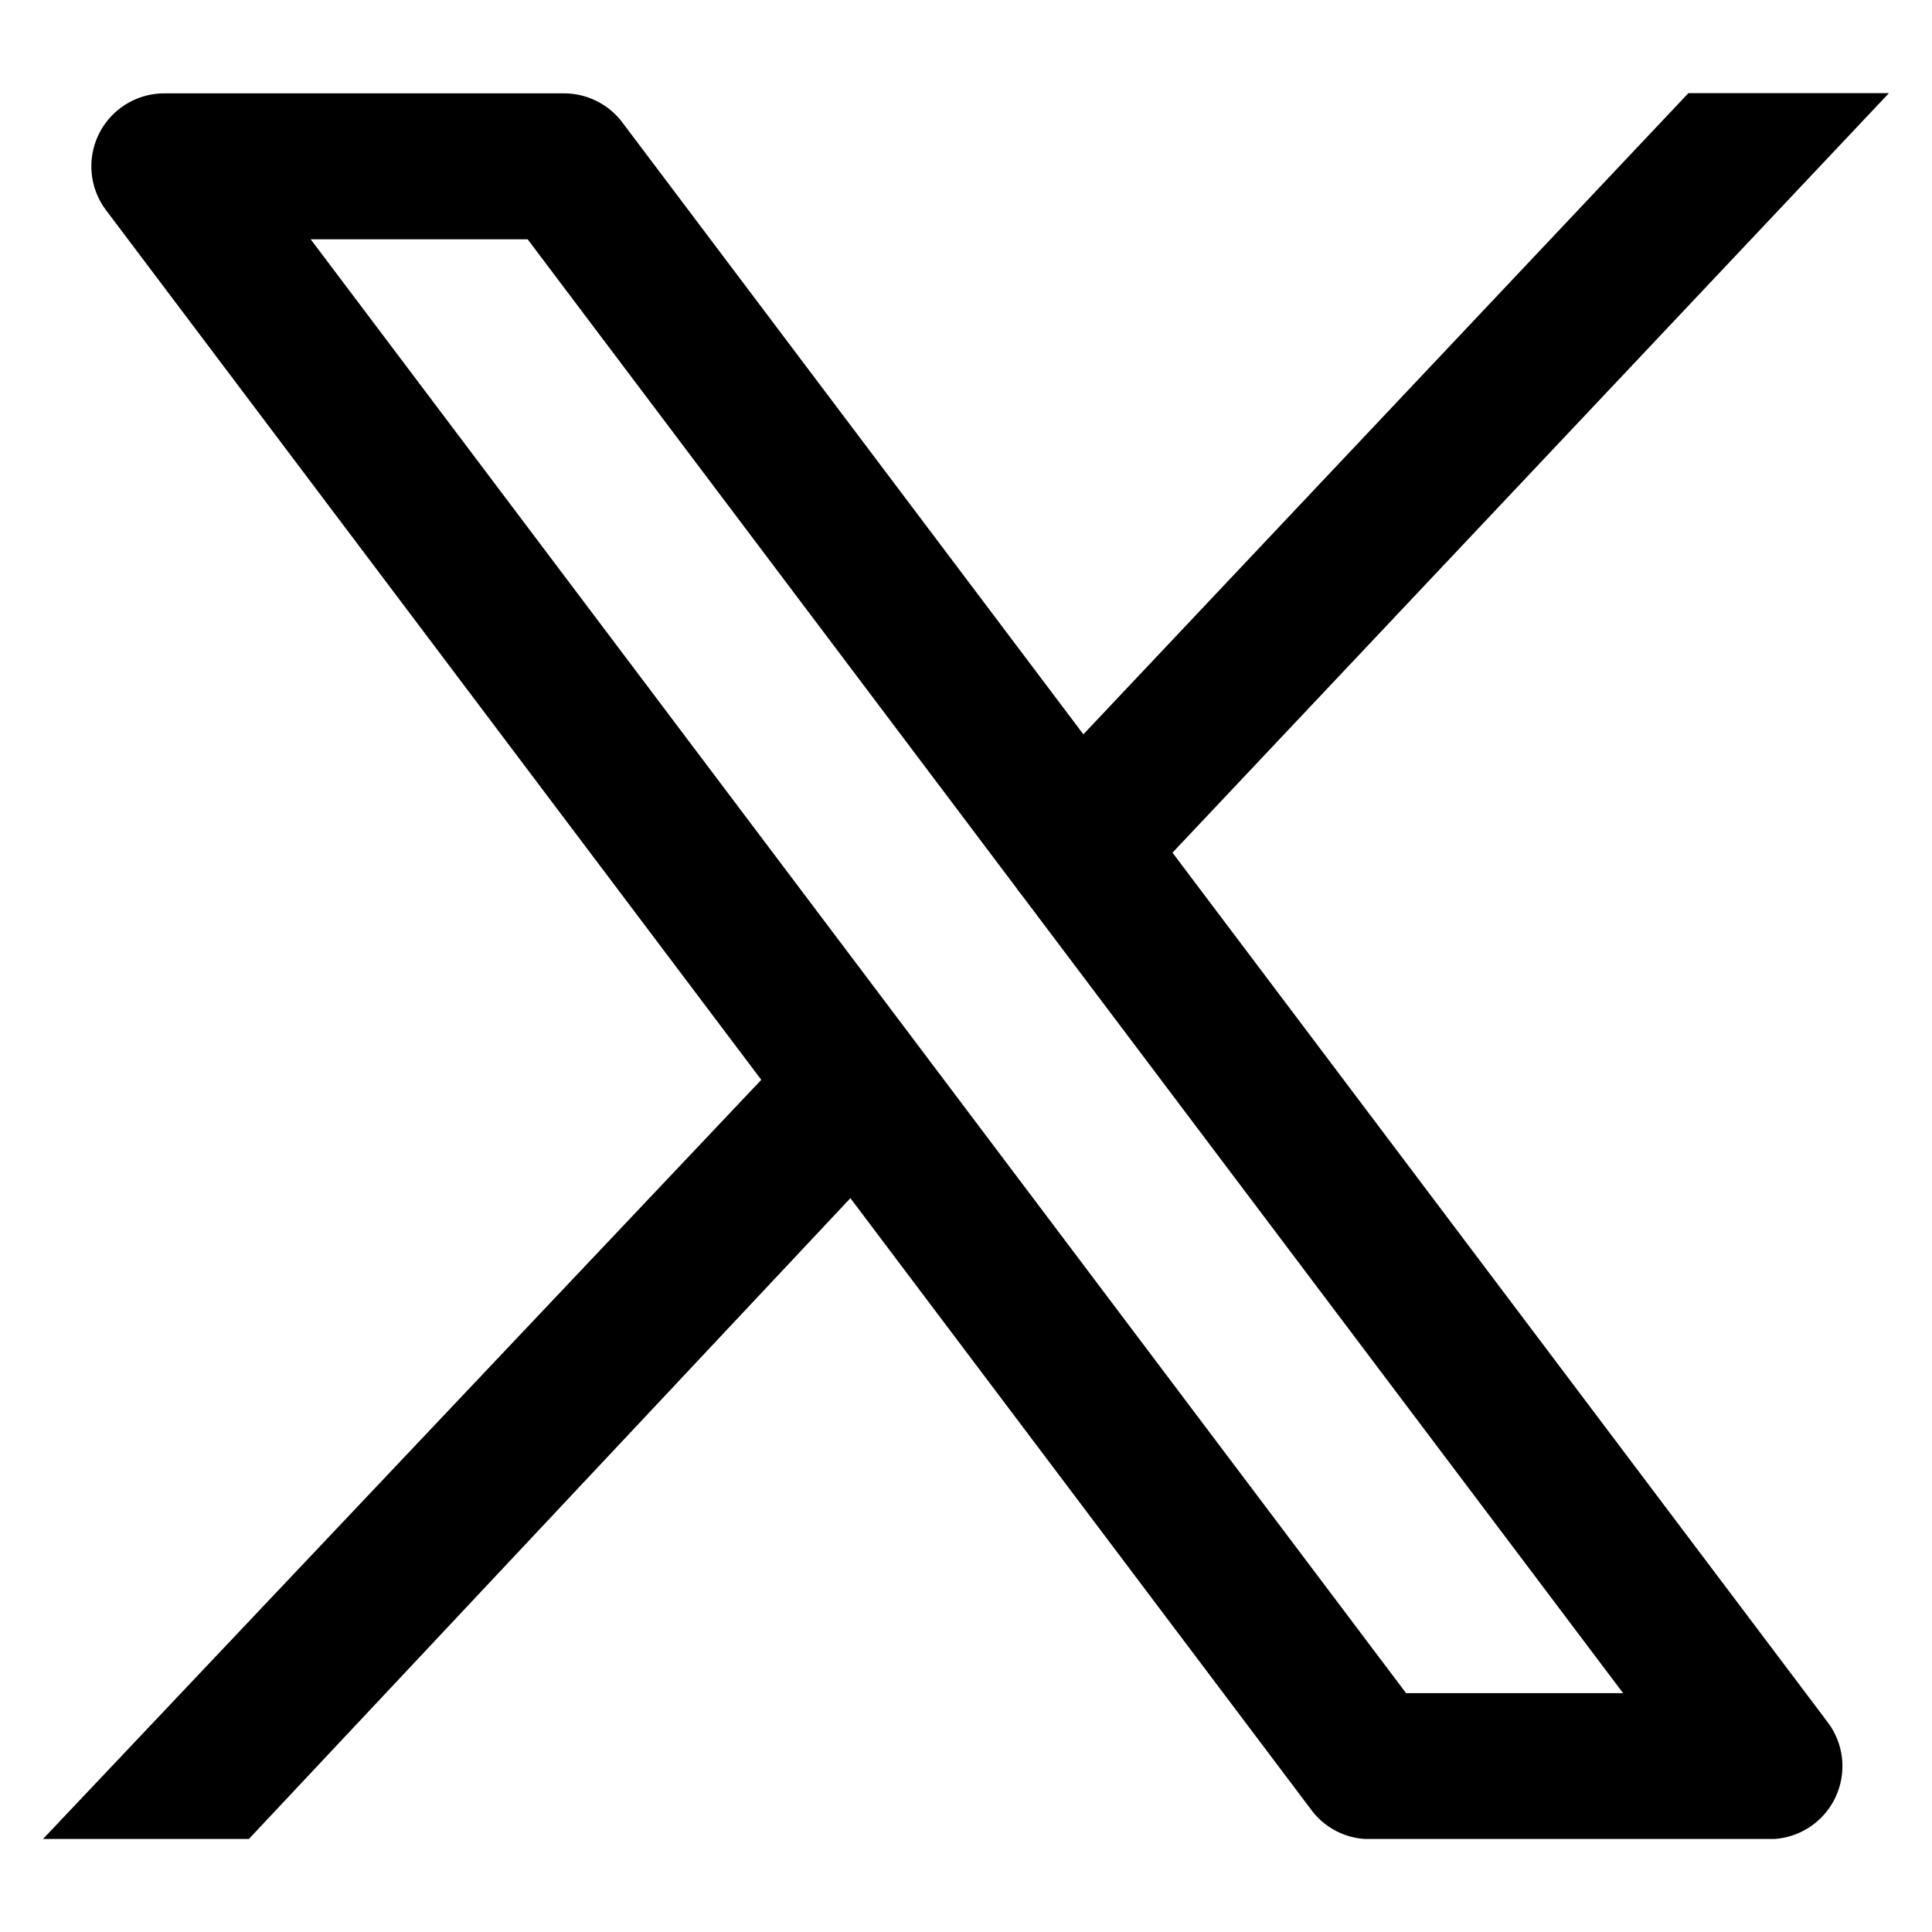
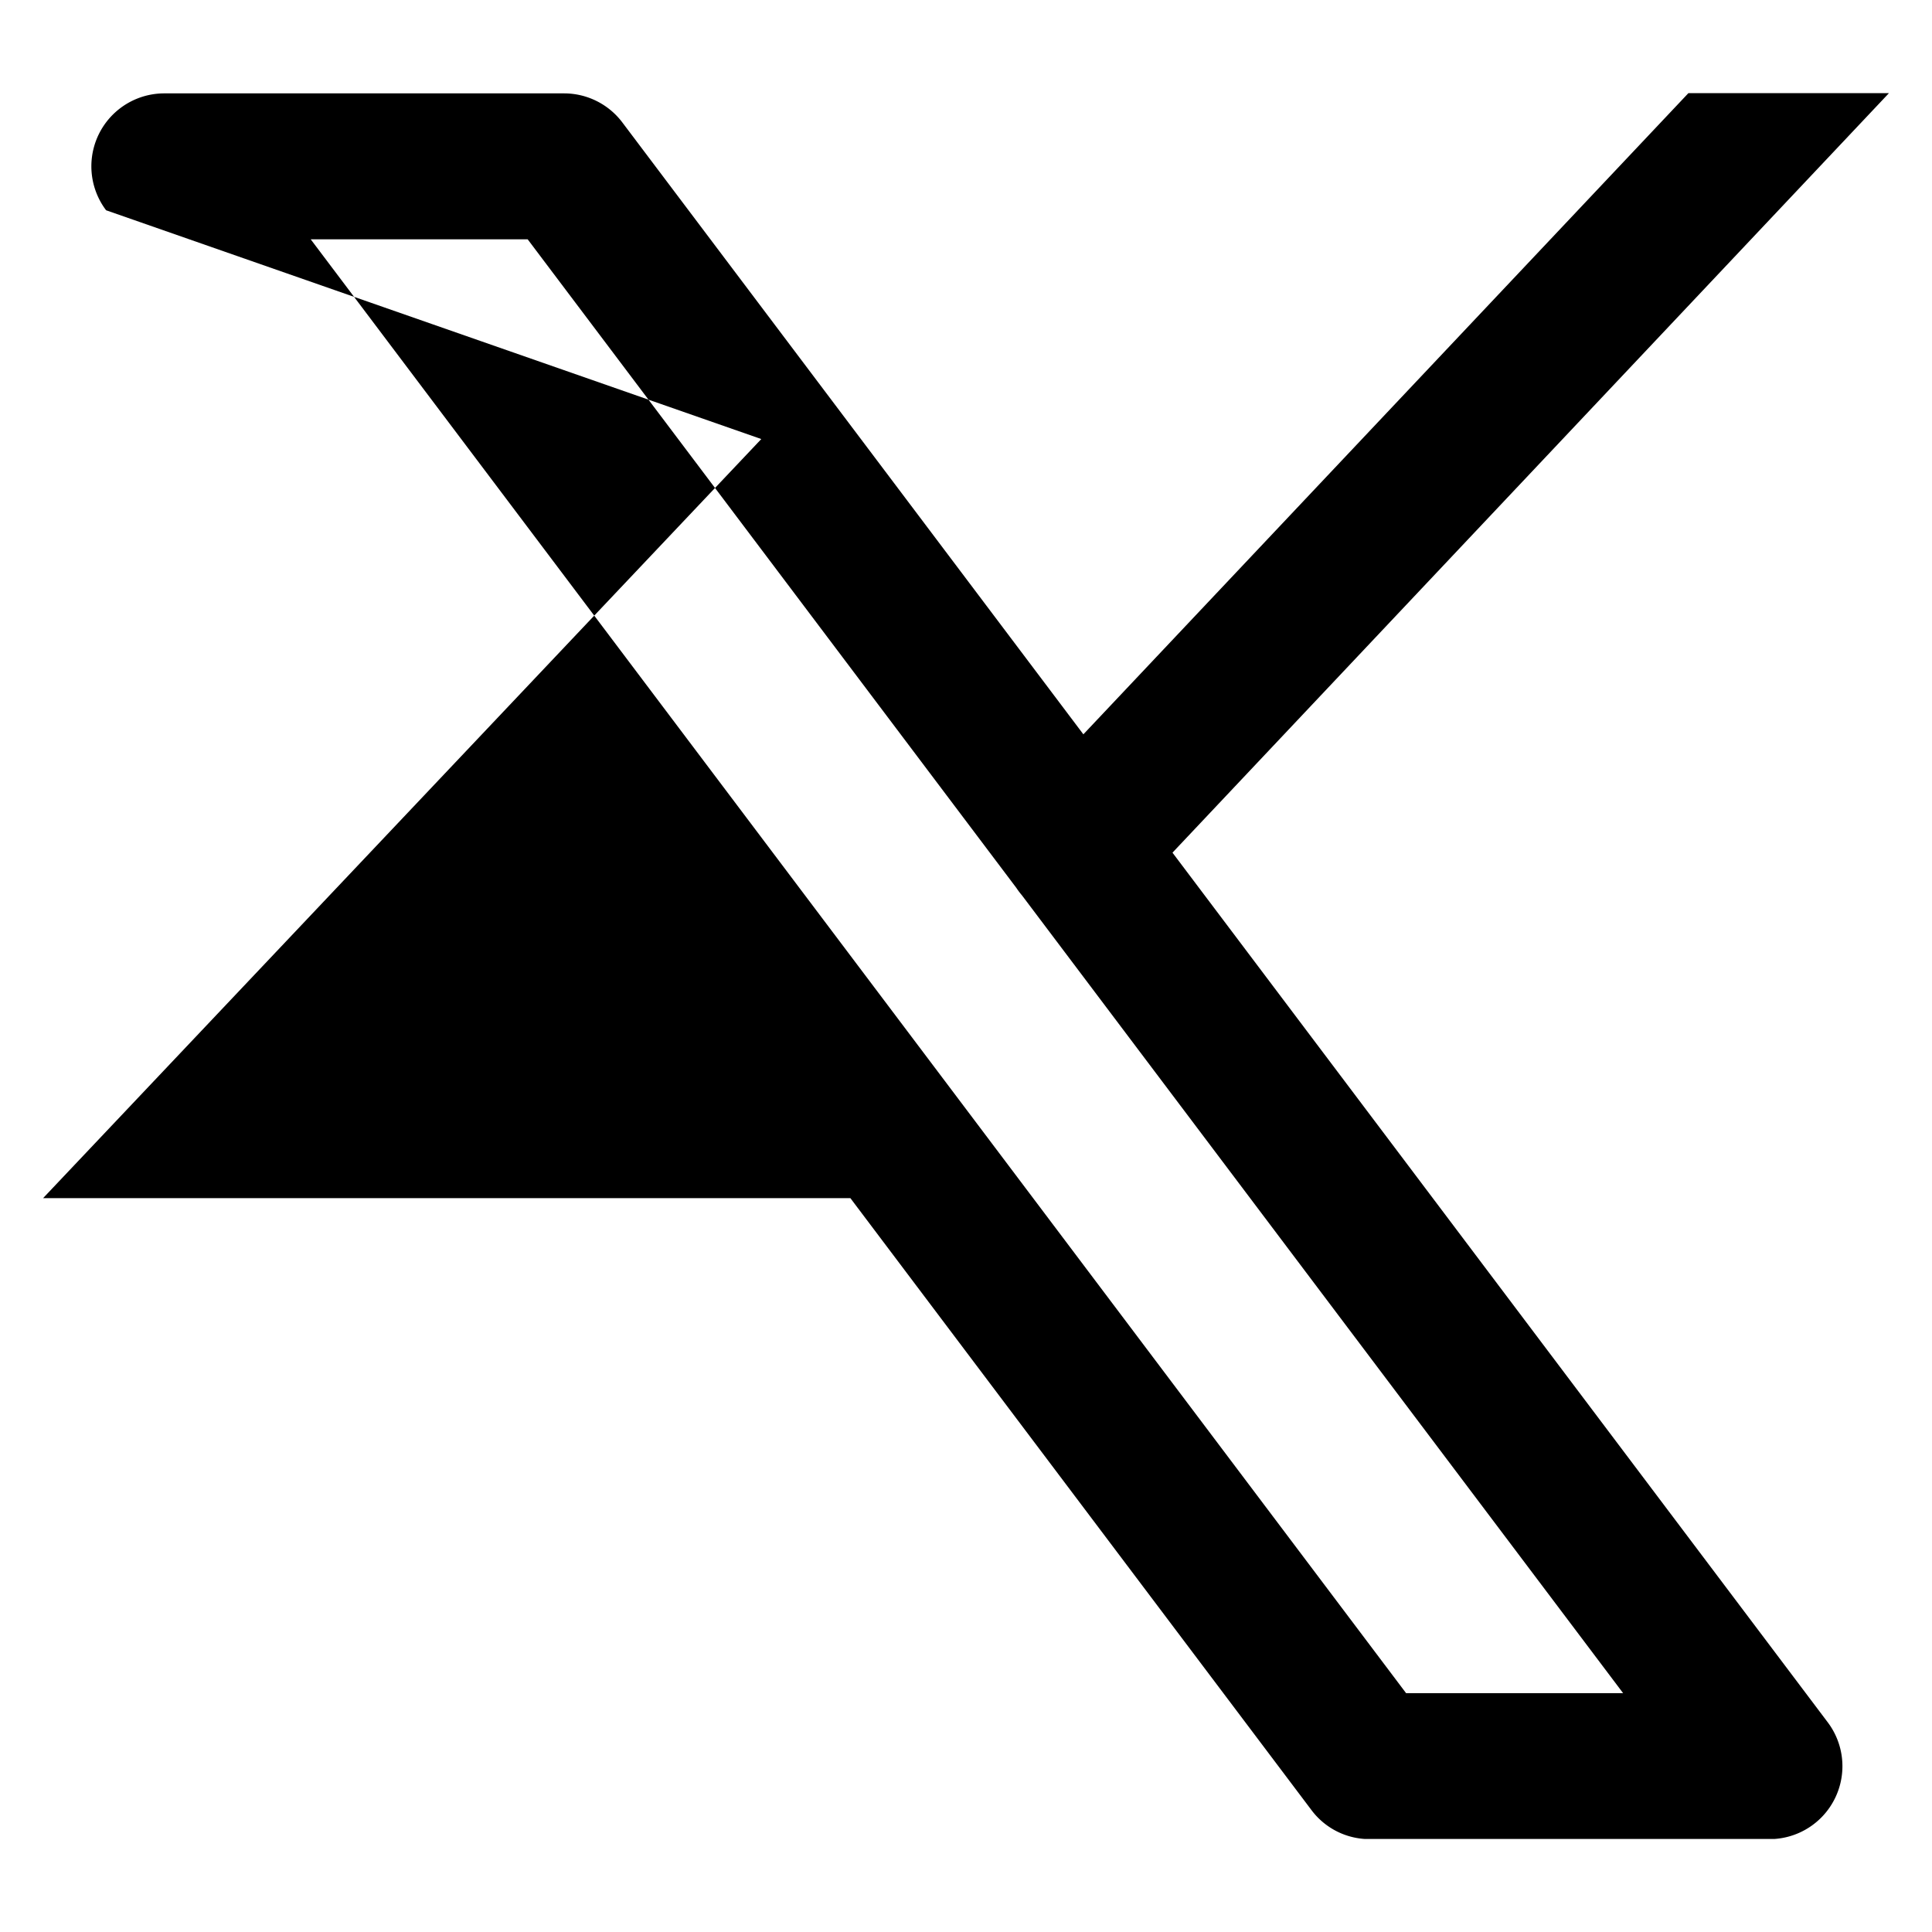
<svg xmlns="http://www.w3.org/2000/svg" width="24" height="24" viewBox="0 0 24 24">
-   <path fill="currentColor" fill-rule="evenodd" d="m13.458 9.122l7.516-7.965h2.491l-.01.011l-8.89 9.424l8.139 10.802a.906.906 0 0 1-.658 1.45H16.95a.9.9 0 0 1-.659-.359l-5.727-7.601l-7.472 7.96H.535l8.922-9.43L1.318 2.612a.906.906 0 0 1 .724-1.452h4.965c.285 0 .553.134.724.361zm-.763 2a1 1 0 0 1-.07-.093l-6.07-8.056H3.86l13.607 18.06h2.696z" clip-rule="evenodd" />
+   <path fill="currentColor" fill-rule="evenodd" d="m13.458 9.122l7.516-7.965h2.491l-.01.011l-8.89 9.424l8.139 10.802a.906.906 0 0 1-.658 1.45H16.95a.9.9 0 0 1-.659-.359l-5.727-7.601H.535l8.922-9.43L1.318 2.612a.906.906 0 0 1 .724-1.452h4.965c.285 0 .553.134.724.361zm-.763 2a1 1 0 0 1-.07-.093l-6.07-8.056H3.86l13.607 18.06h2.696z" clip-rule="evenodd" />
</svg>